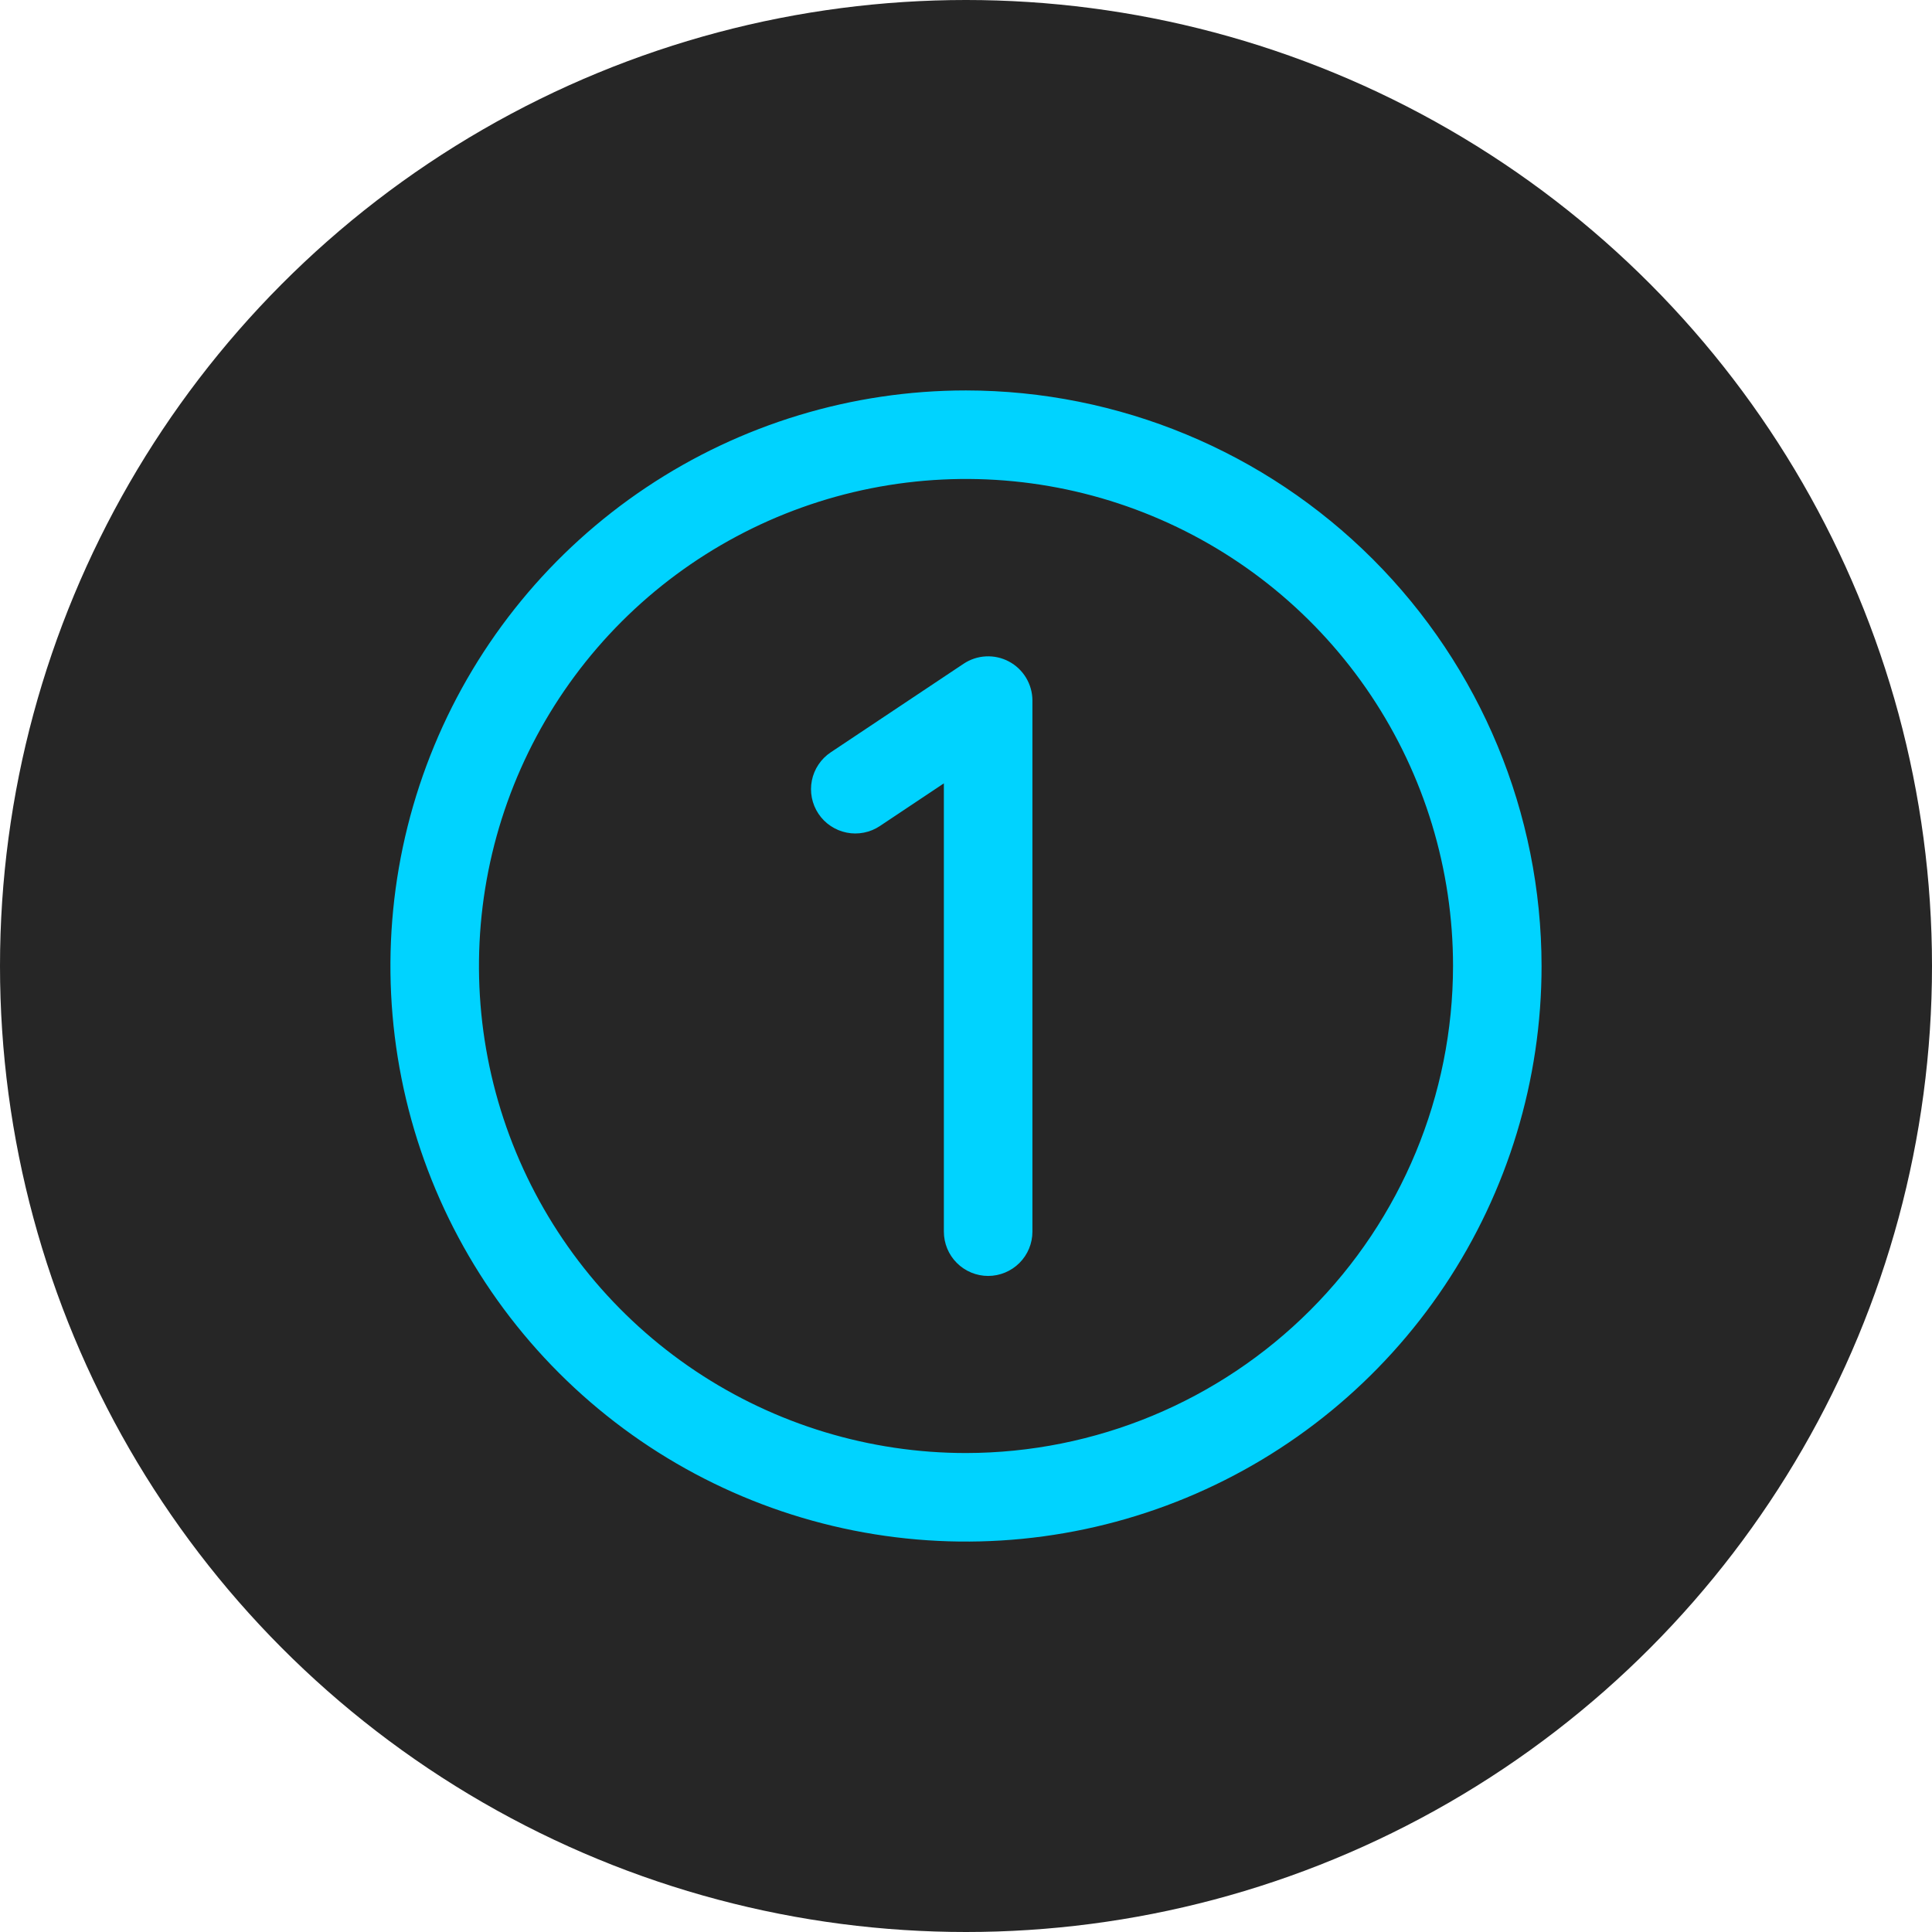
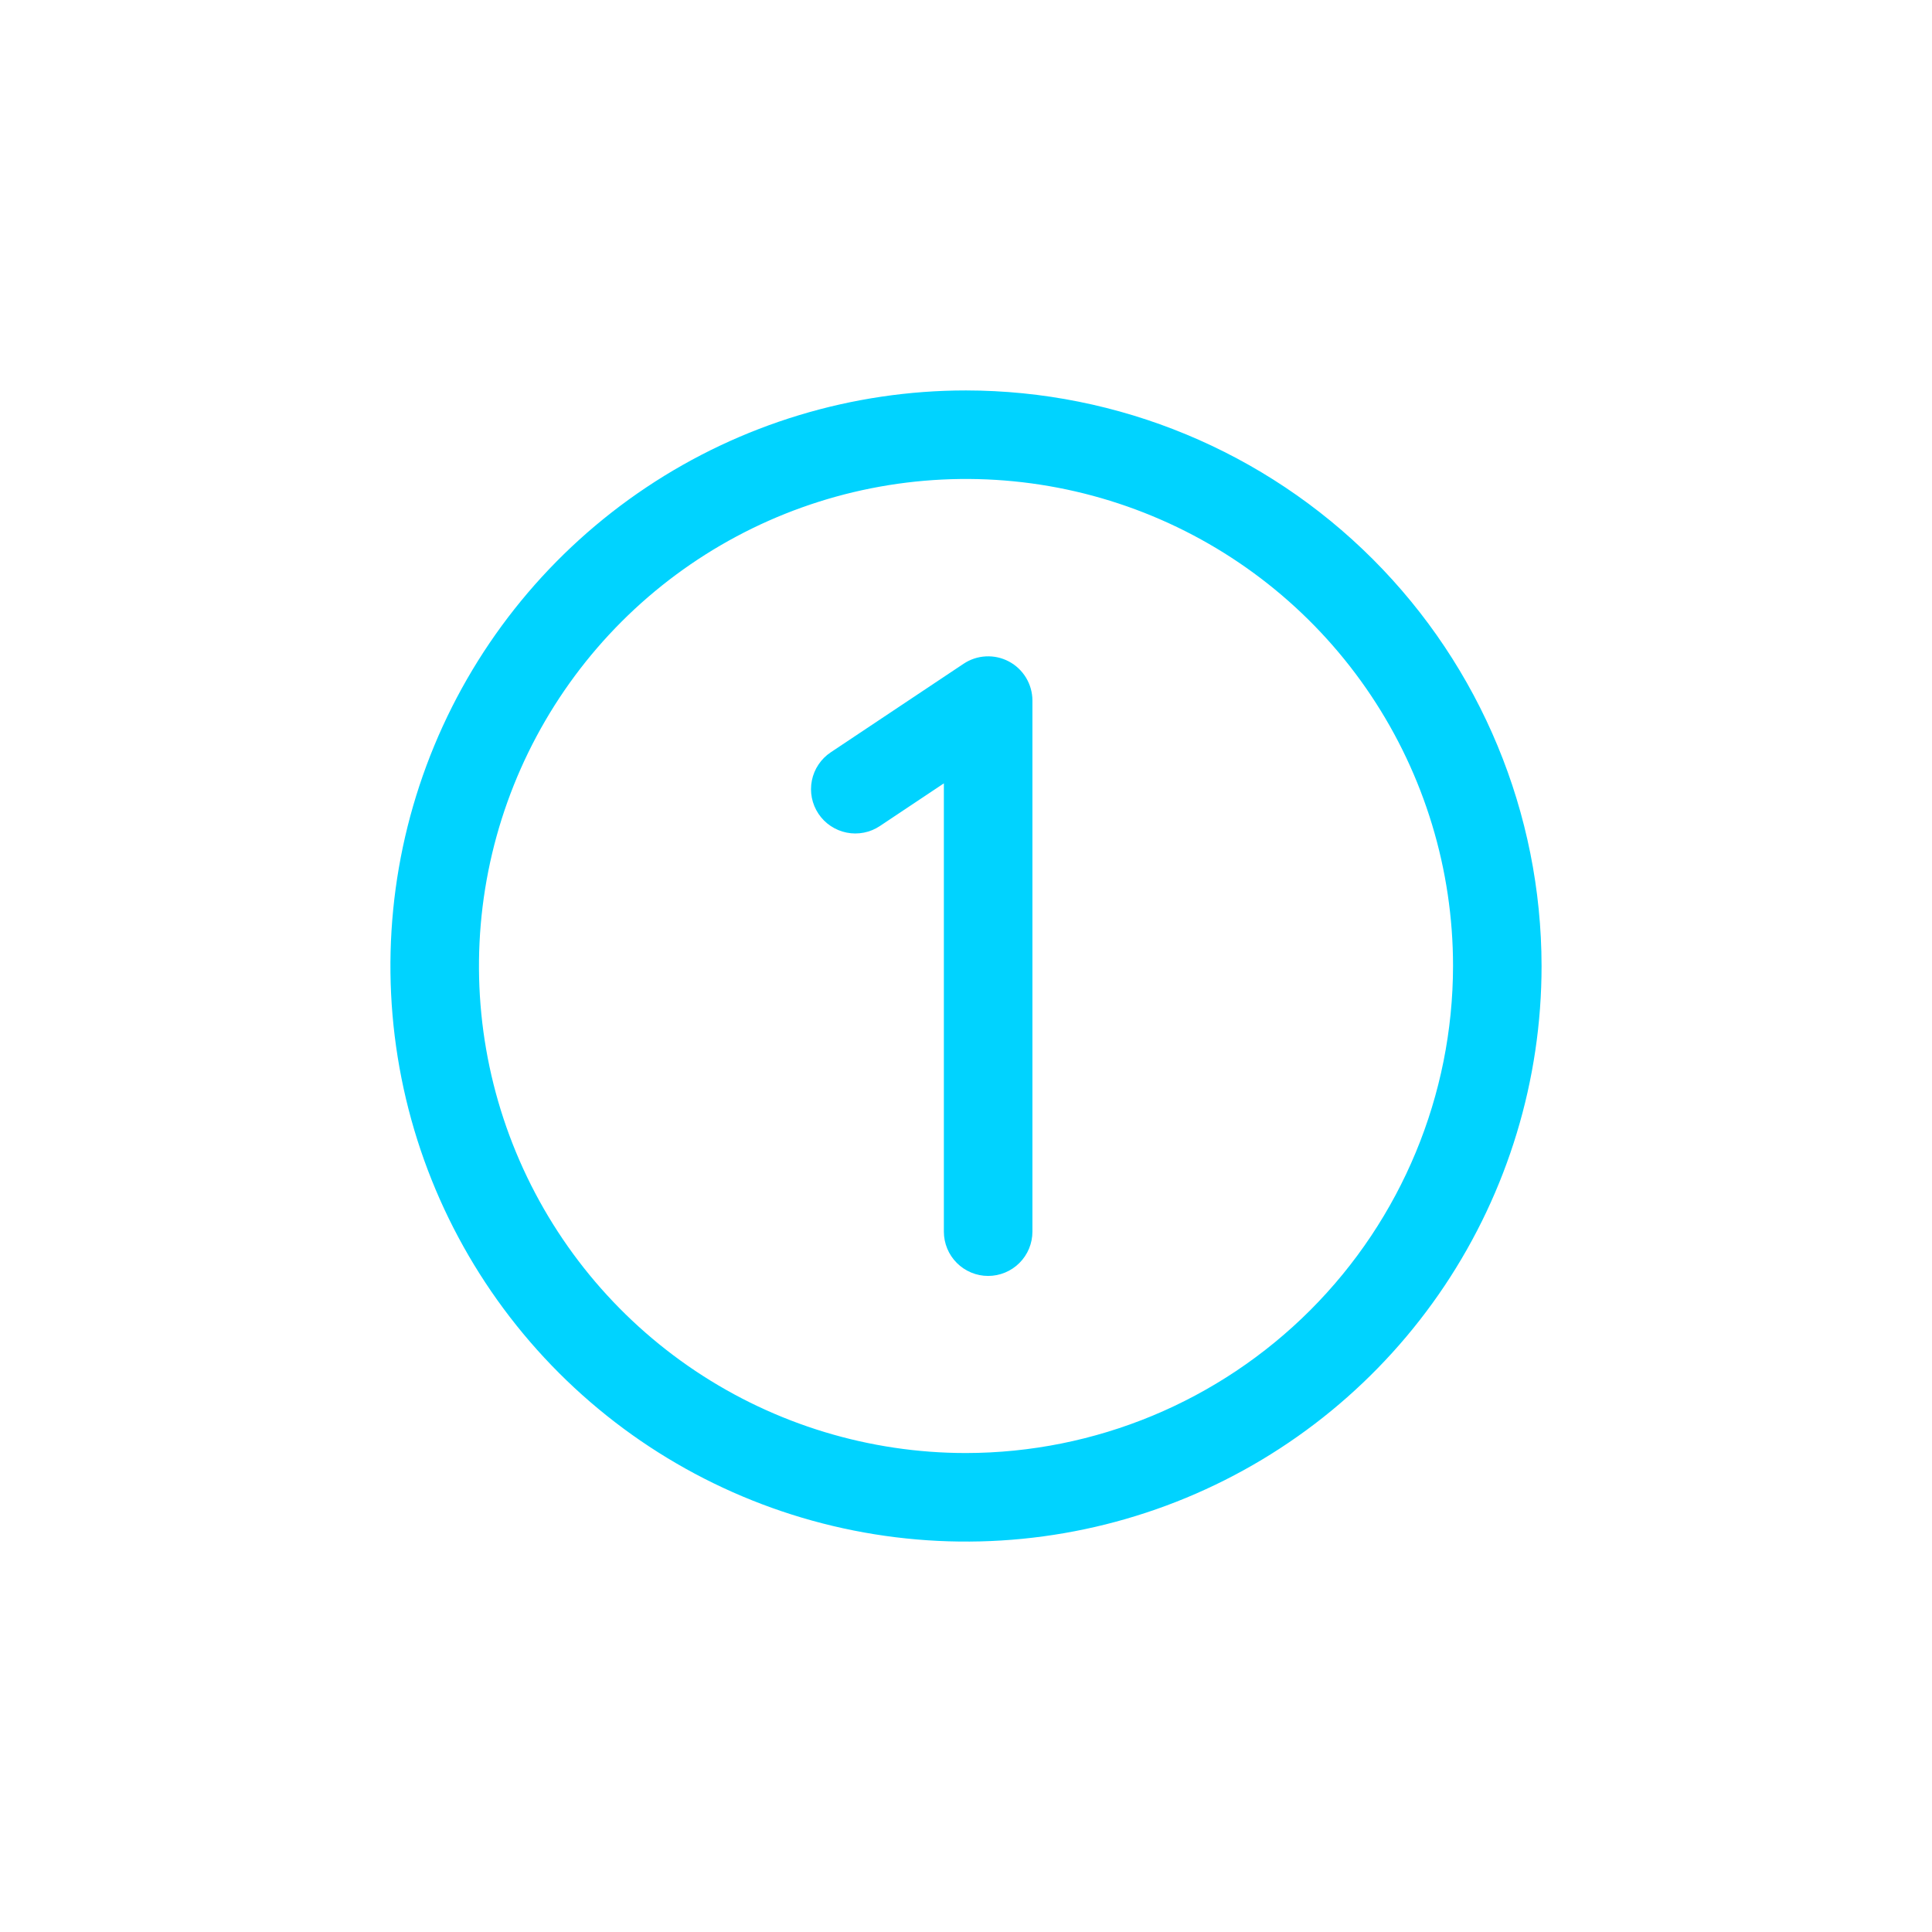
<svg xmlns="http://www.w3.org/2000/svg" width="90" height="90" viewBox="0 0 90 90" fill="none">
-   <circle cx="45" cy="45" r="45" fill="#262626" />
  <path d="M45 18.188C39.697 18.188 34.513 19.76 30.104 22.706C25.695 25.652 22.258 29.84 20.229 34.739C18.199 39.639 17.668 45.03 18.703 50.231C19.737 55.432 22.291 60.209 26.041 63.959C29.791 67.709 34.568 70.263 39.769 71.297C44.97 72.332 50.361 71.801 55.261 69.772C60.16 67.742 64.348 64.305 67.294 59.896C70.24 55.487 71.812 50.303 71.812 45C71.805 37.891 68.978 31.076 63.951 26.049C58.924 21.022 52.109 18.195 45 18.188ZM45 67.688C40.513 67.688 36.126 66.357 32.395 63.864C28.665 61.371 25.757 57.828 24.04 53.682C22.322 49.536 21.873 44.975 22.748 40.574C23.624 36.173 25.785 32.13 28.957 28.957C32.13 25.785 36.173 23.624 40.574 22.748C44.975 21.873 49.536 22.322 53.682 24.04C57.828 25.757 61.371 28.665 63.864 32.395C66.357 36.126 67.688 40.513 67.688 45C67.681 51.015 65.288 56.782 61.035 61.035C56.782 65.288 51.015 67.681 45 67.688ZM48.094 32.625V57.375C48.094 57.922 47.877 58.447 47.49 58.833C47.103 59.22 46.578 59.438 46.031 59.438C45.484 59.438 44.96 59.22 44.573 58.833C44.186 58.447 43.969 57.922 43.969 57.375V36.492L40.988 38.48C40.763 38.63 40.51 38.735 40.244 38.787C39.978 38.84 39.705 38.84 39.439 38.786C39.173 38.733 38.921 38.628 38.696 38.477C38.47 38.327 38.277 38.133 38.127 37.908C37.976 37.682 37.872 37.429 37.819 37.163C37.767 36.898 37.767 36.624 37.82 36.358C37.873 36.092 37.978 35.84 38.129 35.615C38.28 35.389 38.474 35.196 38.699 35.046L44.887 30.921C45.196 30.714 45.556 30.595 45.928 30.577C46.3 30.558 46.67 30.64 46.999 30.815C47.328 30.99 47.603 31.25 47.796 31.569C47.989 31.888 48.092 32.253 48.094 32.625Z" fill="#00D3FF" />
</svg>